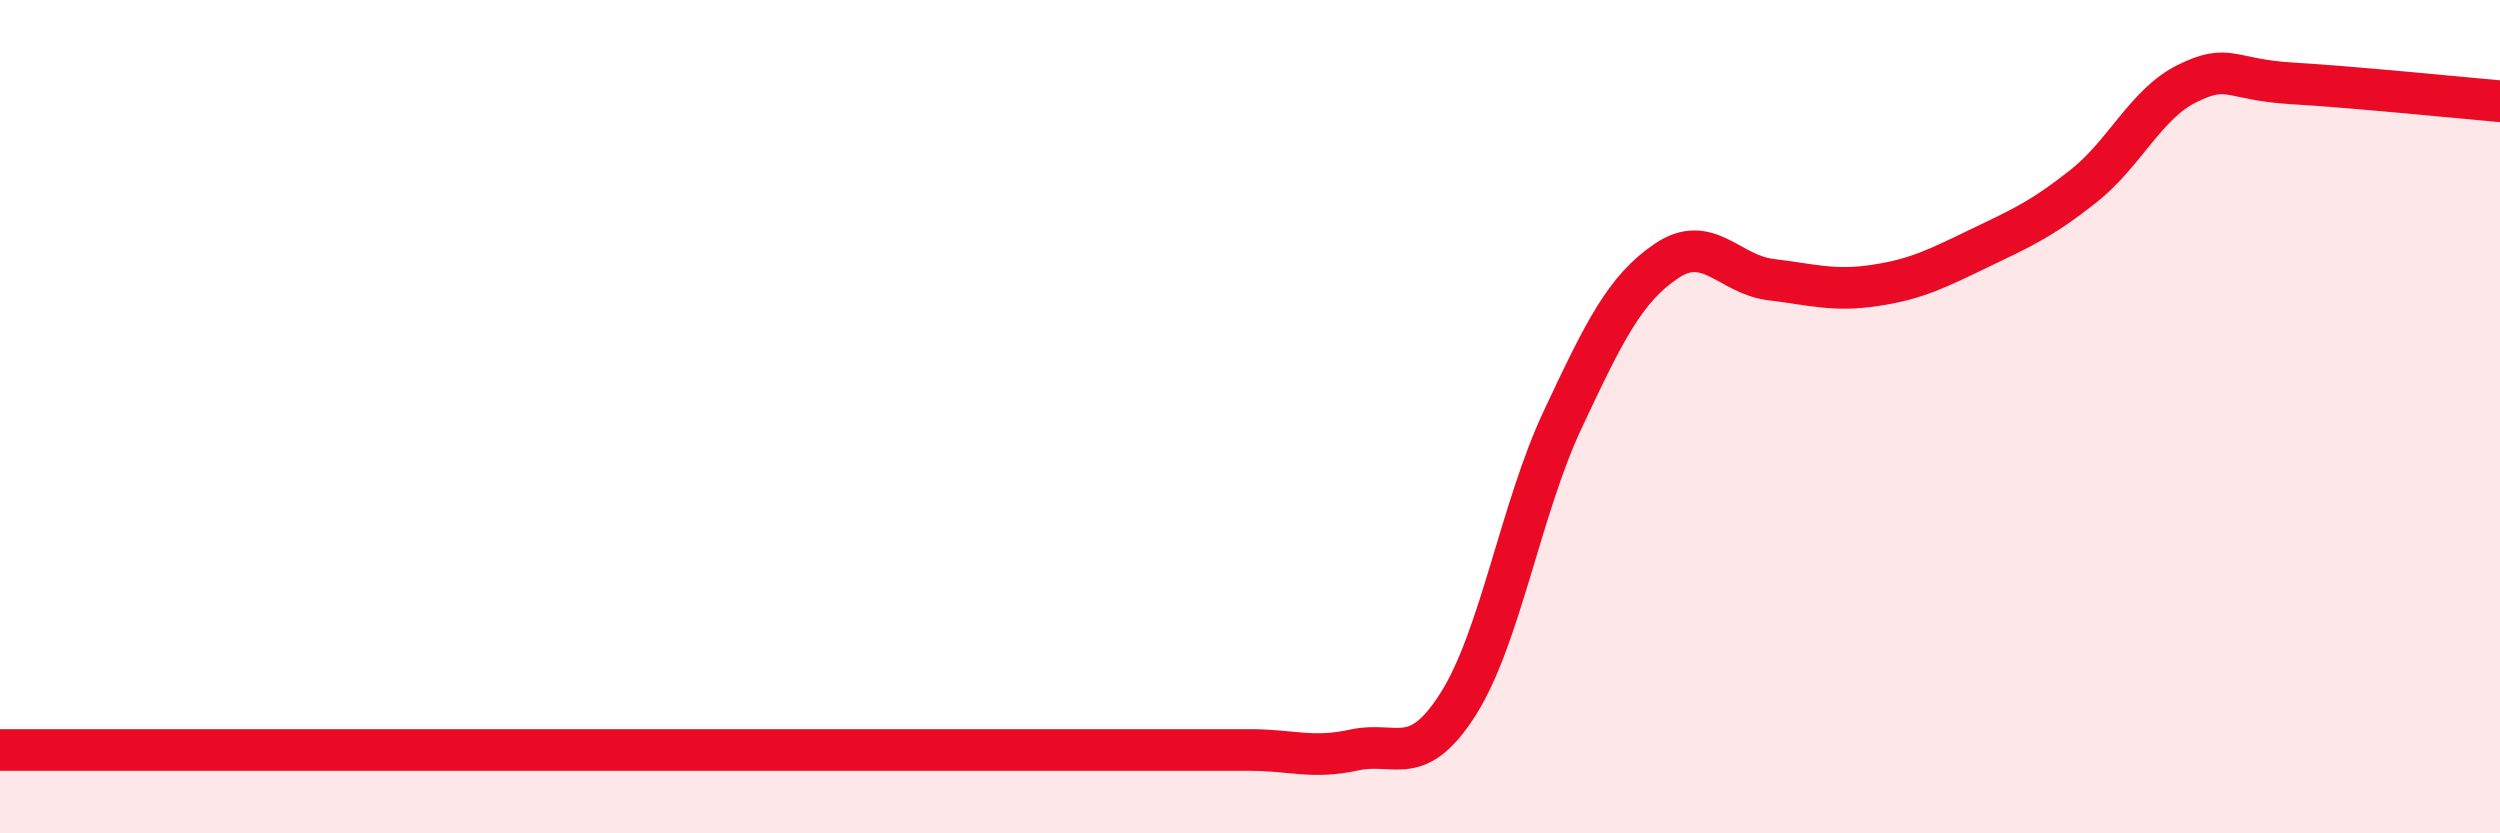
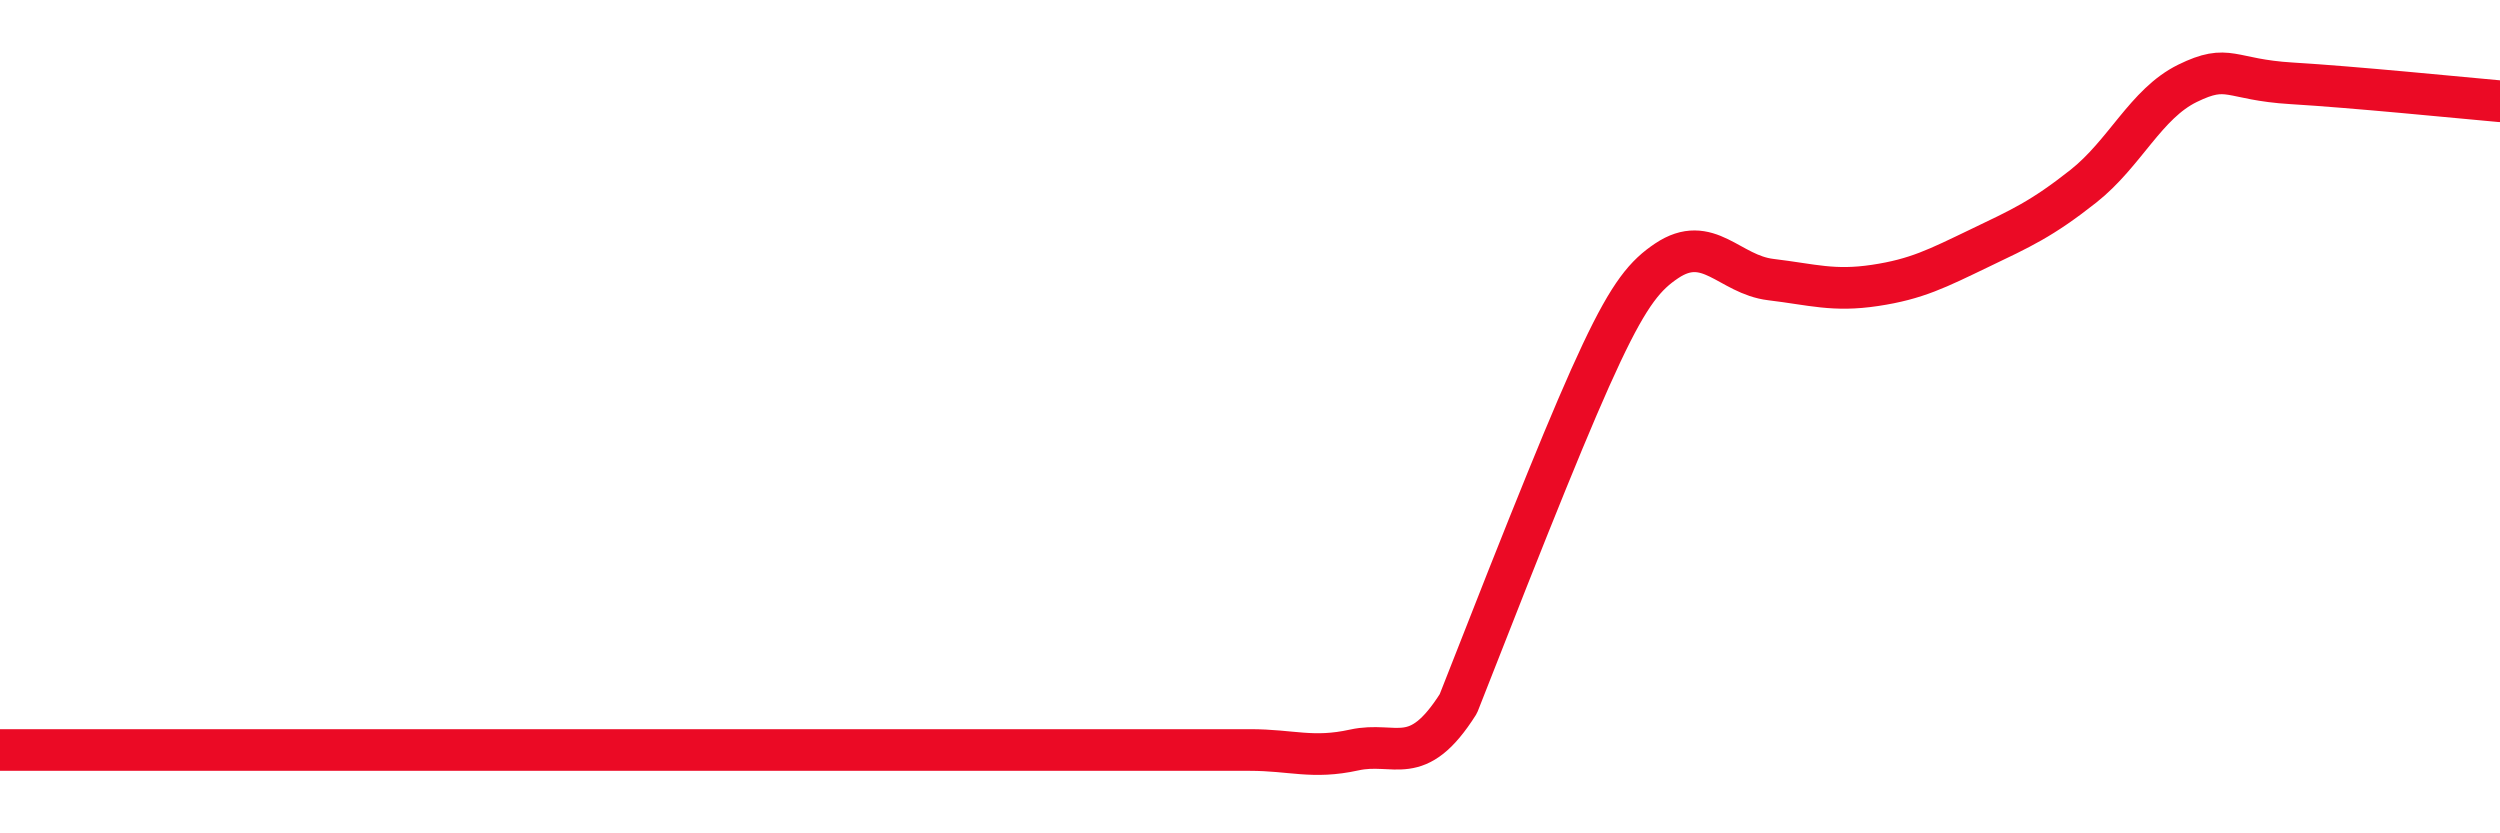
<svg xmlns="http://www.w3.org/2000/svg" width="60" height="20" viewBox="0 0 60 20">
-   <path d="M 0,18 C 0.5,18 -2.5,18 2.5,18 C 7.5,18 20,18 25,18 C 30,18 26.5,18 27.5,18 C 28.5,18 29,18 30,18 C 31,18 31.5,18.22 32.5,18 C 33.5,17.78 34,18.47 35,16.89 C 36,15.31 36.5,12.21 37.5,10.08 C 38.5,7.95 39,6.93 40,6.26 C 41,5.59 41.5,6.59 42.5,6.71 C 43.5,6.83 44,7 45,6.85 C 46,6.7 46.5,6.44 47.5,5.96 C 48.5,5.48 49,5.26 50,4.47 C 51,3.68 51.5,2.49 52.5,2 C 53.5,1.51 53.5,1.91 55,2 C 56.5,2.09 59,2.34 60,2.43L60 20L0 20Z" fill="#EB0A25" opacity="0.1" stroke-linecap="round" stroke-linejoin="round" />
-   <path d="M 0,18 C 0.5,18 -2.5,18 2.5,18 C 7.5,18 20,18 25,18 C 30,18 26.5,18 27.5,18 C 28.5,18 29,18 30,18 C 31,18 31.5,18.22 32.5,18 C 33.5,17.78 34,18.47 35,16.89 C 36,15.31 36.5,12.21 37.5,10.08 C 38.5,7.95 39,6.93 40,6.26 C 41,5.59 41.5,6.59 42.5,6.71 C 43.5,6.83 44,7 45,6.85 C 46,6.7 46.5,6.44 47.5,5.96 C 48.5,5.48 49,5.26 50,4.47 C 51,3.68 51.5,2.49 52.5,2 C 53.5,1.51 53.5,1.91 55,2 C 56.5,2.09 59,2.34 60,2.43" stroke="#EB0A25" stroke-width="1" fill="none" stroke-linecap="round" stroke-linejoin="round" />
+   <path d="M 0,18 C 0.5,18 -2.5,18 2.5,18 C 7.5,18 20,18 25,18 C 30,18 26.5,18 27.5,18 C 28.5,18 29,18 30,18 C 31,18 31.5,18.22 32.5,18 C 33.5,17.78 34,18.47 35,16.89 C 38.5,7.95 39,6.93 40,6.26 C 41,5.59 41.5,6.59 42.5,6.71 C 43.5,6.83 44,7 45,6.85 C 46,6.7 46.5,6.44 47.5,5.96 C 48.5,5.48 49,5.26 50,4.47 C 51,3.68 51.5,2.49 52.5,2 C 53.5,1.51 53.5,1.91 55,2 C 56.5,2.09 59,2.34 60,2.43" stroke="#EB0A25" stroke-width="1" fill="none" stroke-linecap="round" stroke-linejoin="round" />
</svg>